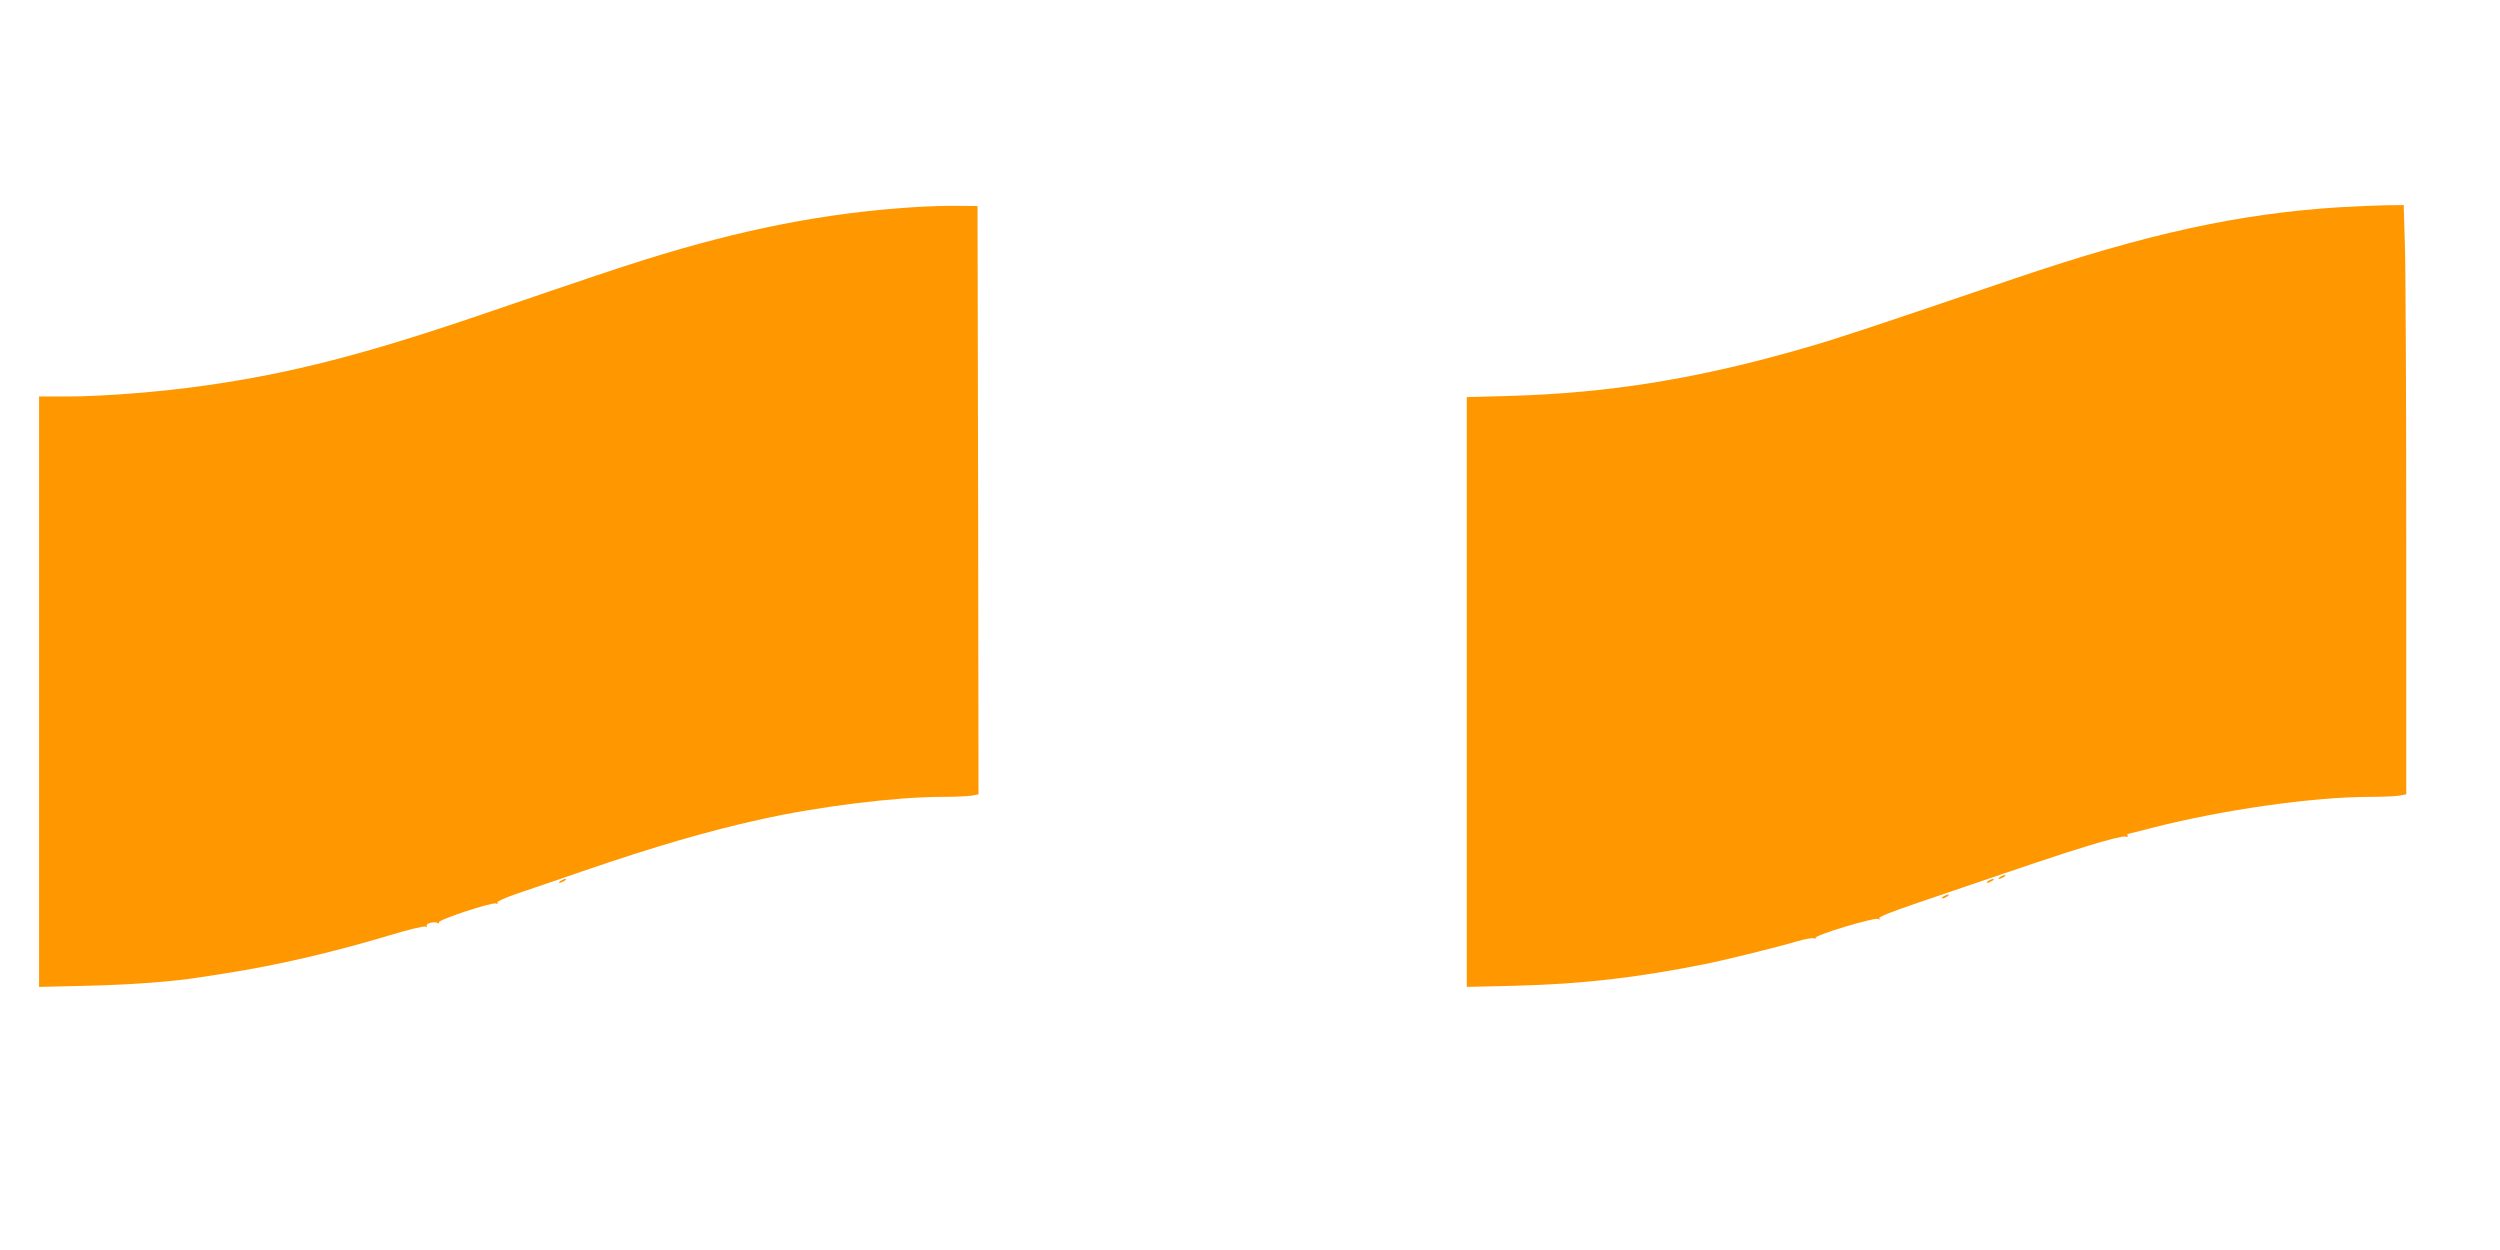
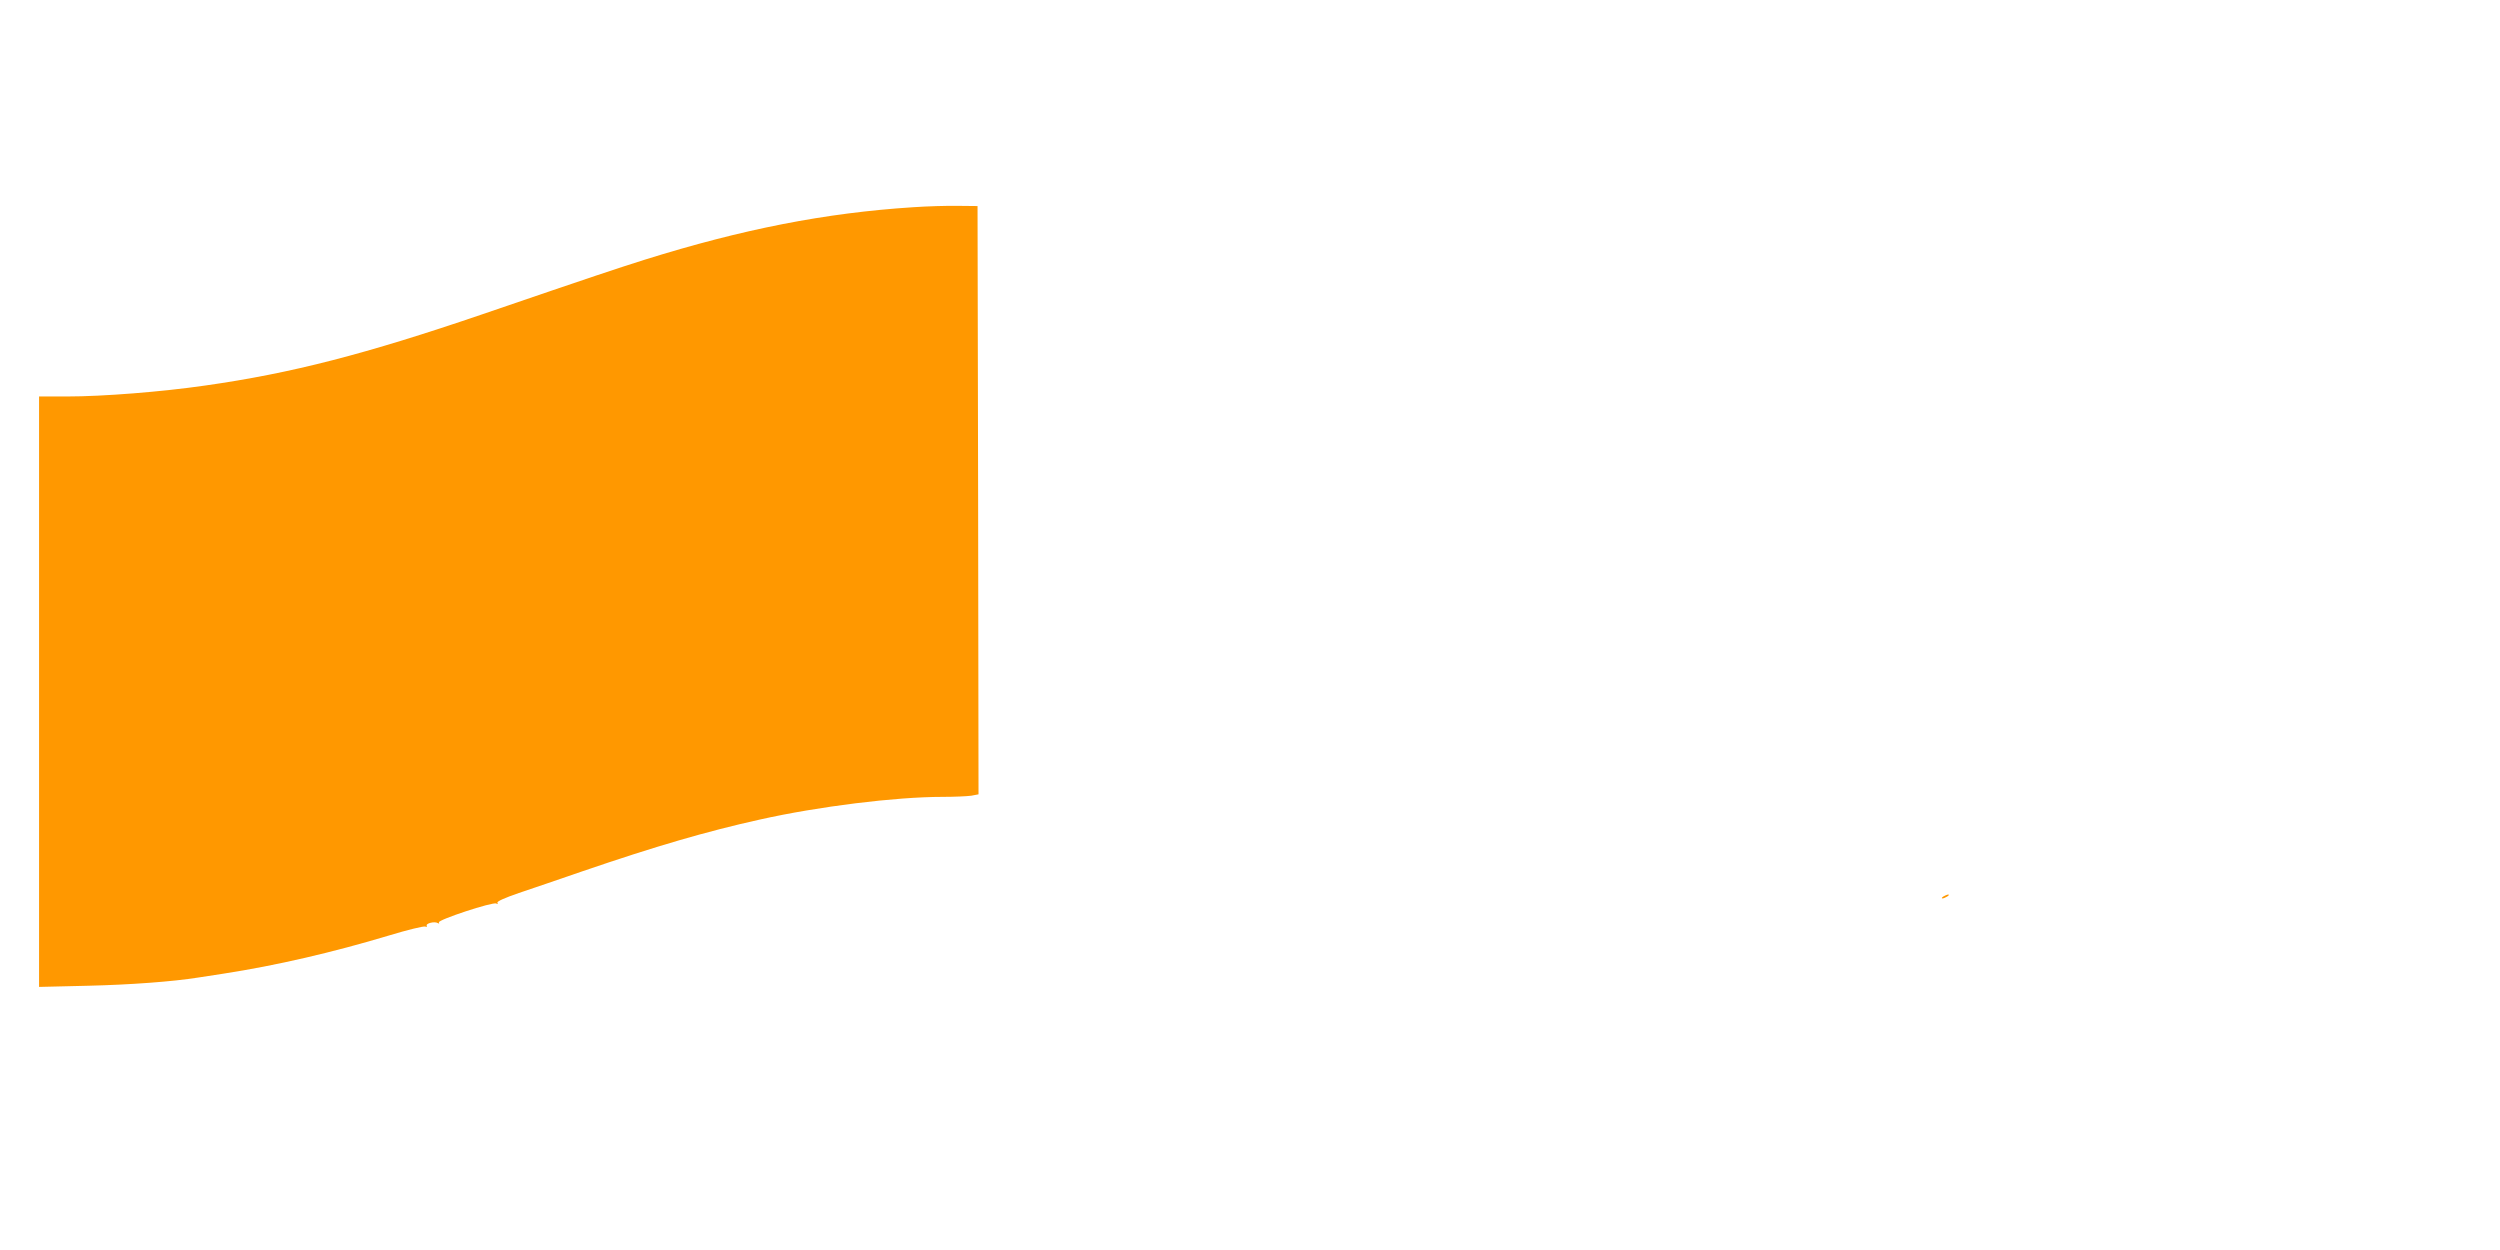
<svg xmlns="http://www.w3.org/2000/svg" version="1.0" width="1280pt" height="640pt" viewBox="0 0 1280 640" preserveAspectRatio="xMidYMid meet">
  <g transform="translate(0,640) scale(0.1,-0.1)" fill="#ff9800" stroke="none">
    <path d="M4675 5339 c-450 -29 -873 -112 -1375 -269 -148 -47 -231 -74 -830 -279 -598 -204 -976 -302 -1420 -365 -221 -32 -523 -56 -707 -56 l-143 0 0 -1511 0 -1512 252 6 c213 5 432 21 563 42 17 2 75 12 130 20 271 42 556 108 849 196 92 28 175 48 183 45 8 -3 11 -1 8 4 -7 12 40 24 56 14 7 -4 10 -3 6 3 -8 13 278 107 294 97 7 -4 9 -3 6 4 -5 6 37 25 110 50 65 22 213 72 328 112 371 127 635 204 906 264 299 67 695 116 934 116 61 0 127 3 148 6 l37 7 -2 1506 -3 1506 -100 1 c-55 1 -158 -2 -230 -7z" />
-     <path d="M11980 5339 c-515 -32 -991 -136 -1665 -365 -714 -243 -912 -309 -1070 -354 -545 -158 -1000 -232 -1512 -247 l-223 -6 0 -1510 0 -1510 253 6 c339 9 619 41 977 113 95 19 373 88 463 115 38 11 75 18 83 15 8 -3 13 -2 10 2 -8 13 296 105 319 97 13 -5 16 -4 7 2 -8 7 54 32 195 80 613 209 722 246 876 293 93 29 177 50 188 47 10 -3 17 -1 13 4 -3 5 -3 9 0 9 2 0 58 14 123 31 358 92 823 159 1118 159 61 0 127 3 148 6 l37 7 0 1306 c0 718 -3 1397 -7 1509 l-6 202 -96 -1 c-53 -1 -157 -6 -231 -10z" />
-     <path d="M10240 1910 c-8 -5 -10 -10 -5 -10 6 0 17 5 25 10 8 5 11 10 5 10 -5 0 -17 -5 -25 -10z" />
-     <path d="M2870 1890 c-8 -5 -10 -10 -5 -10 6 0 17 5 25 10 8 5 11 10 5 10 -5 0 -17 -5 -25 -10z" />
-     <path d="M10180 1890 c-8 -5 -10 -10 -5 -10 6 0 17 5 25 10 8 5 11 10 5 10 -5 0 -17 -5 -25 -10z" />
    <path d="M9950 1810 c-8 -5 -10 -10 -5 -10 6 0 17 5 25 10 8 5 11 10 5 10 -5 0 -17 -5 -25 -10z" />
  </g>
</svg>